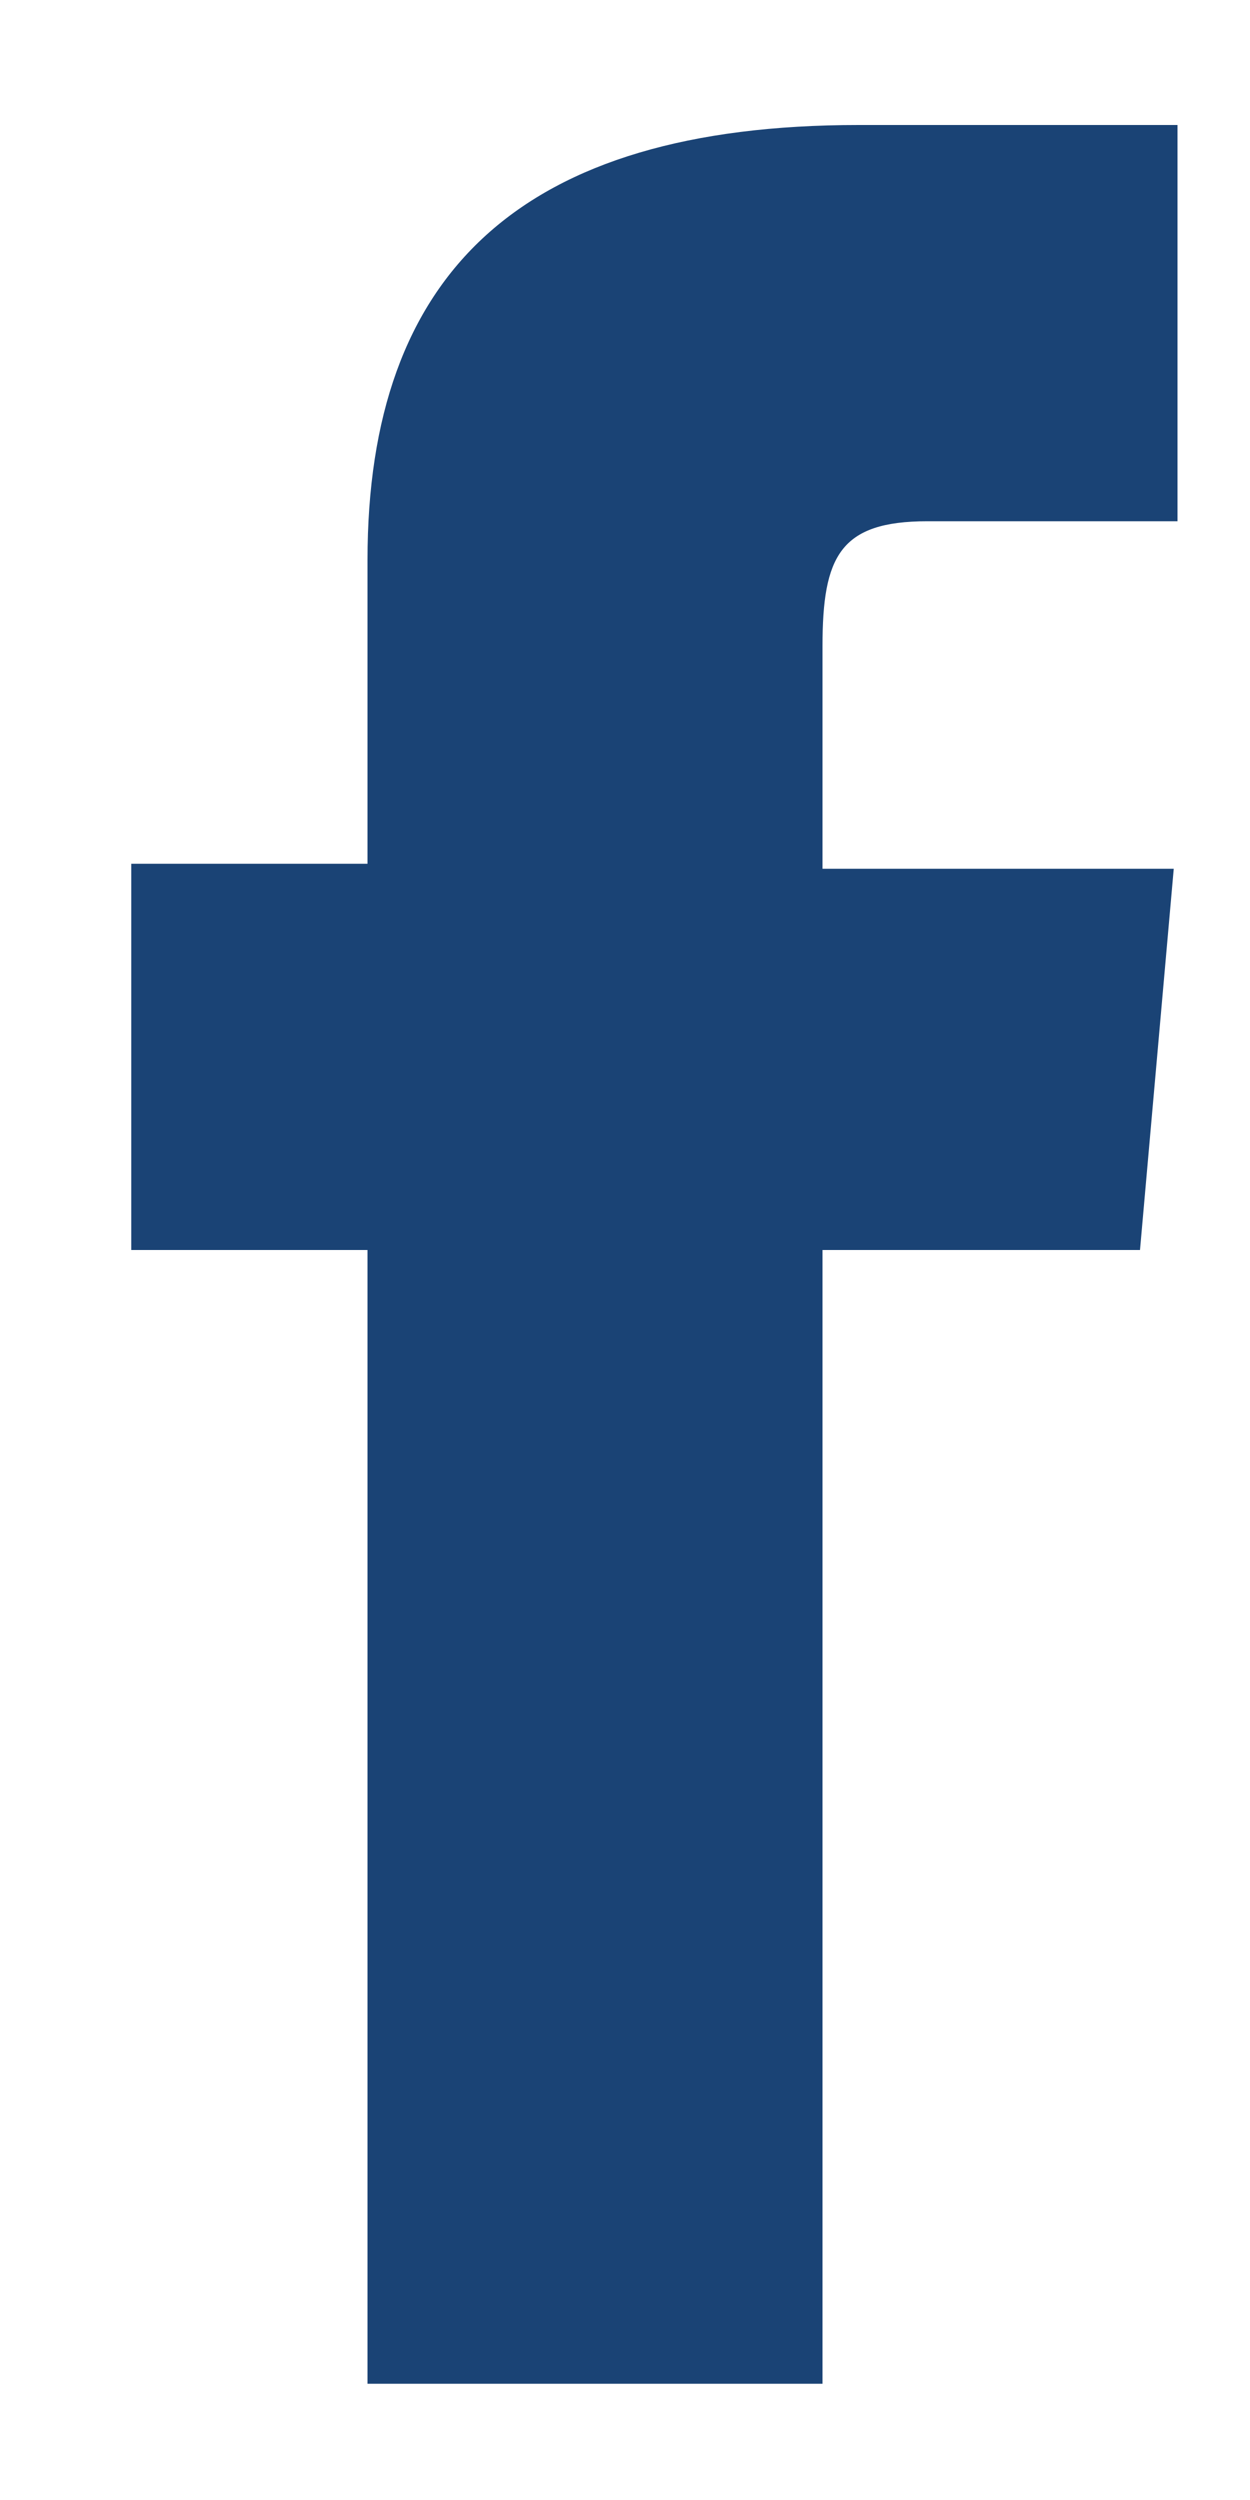
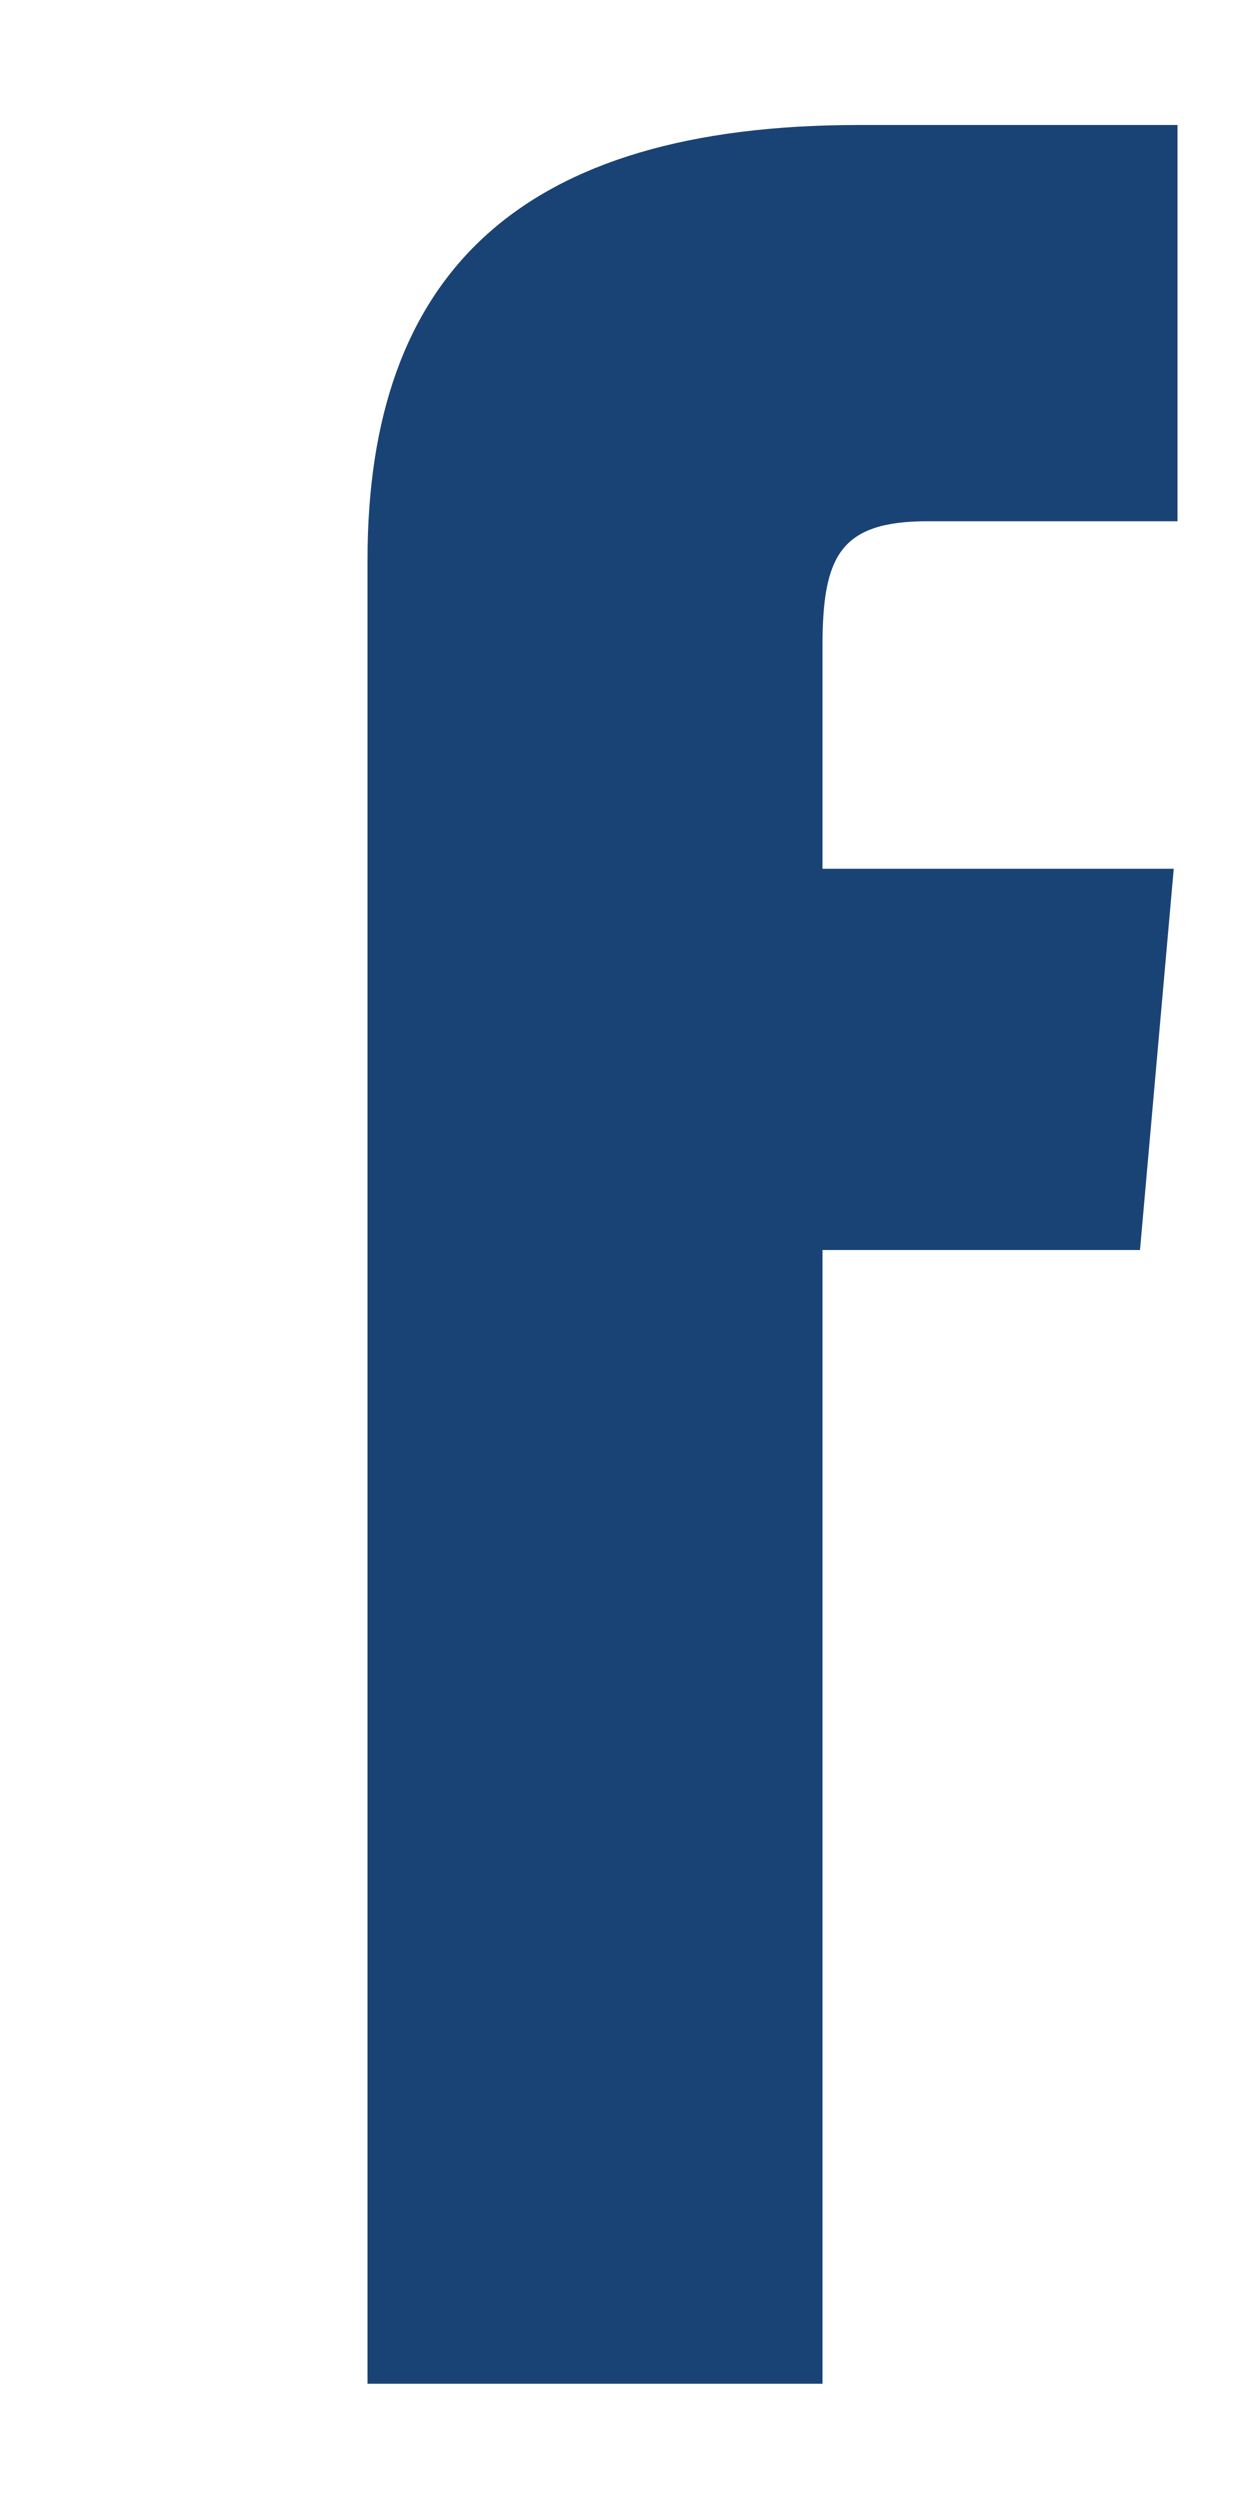
<svg xmlns="http://www.w3.org/2000/svg" id="レイヤー_1" data-name="レイヤー 1" viewBox="0 0 10 20">
  <defs>
    <style>.cls-1{fill:#1a4375;}</style>
  </defs>
  <title>アートボード 4</title>
-   <path class="cls-1" d="M2.94,19.07H6.58V10H9.12l.27-3.05H6.58V5.17c0-.72.14-1,.84-1h2V1H6.87C4.16,1,2.94,2.19,2.94,4.48V6.91H1.05V10H2.94Z" />
+   <path class="cls-1" d="M2.94,19.07H6.58V10H9.12l.27-3.05H6.58V5.17c0-.72.14-1,.84-1h2V1H6.87C4.16,1,2.94,2.19,2.94,4.48V6.91H1.05H2.94Z" />
</svg>